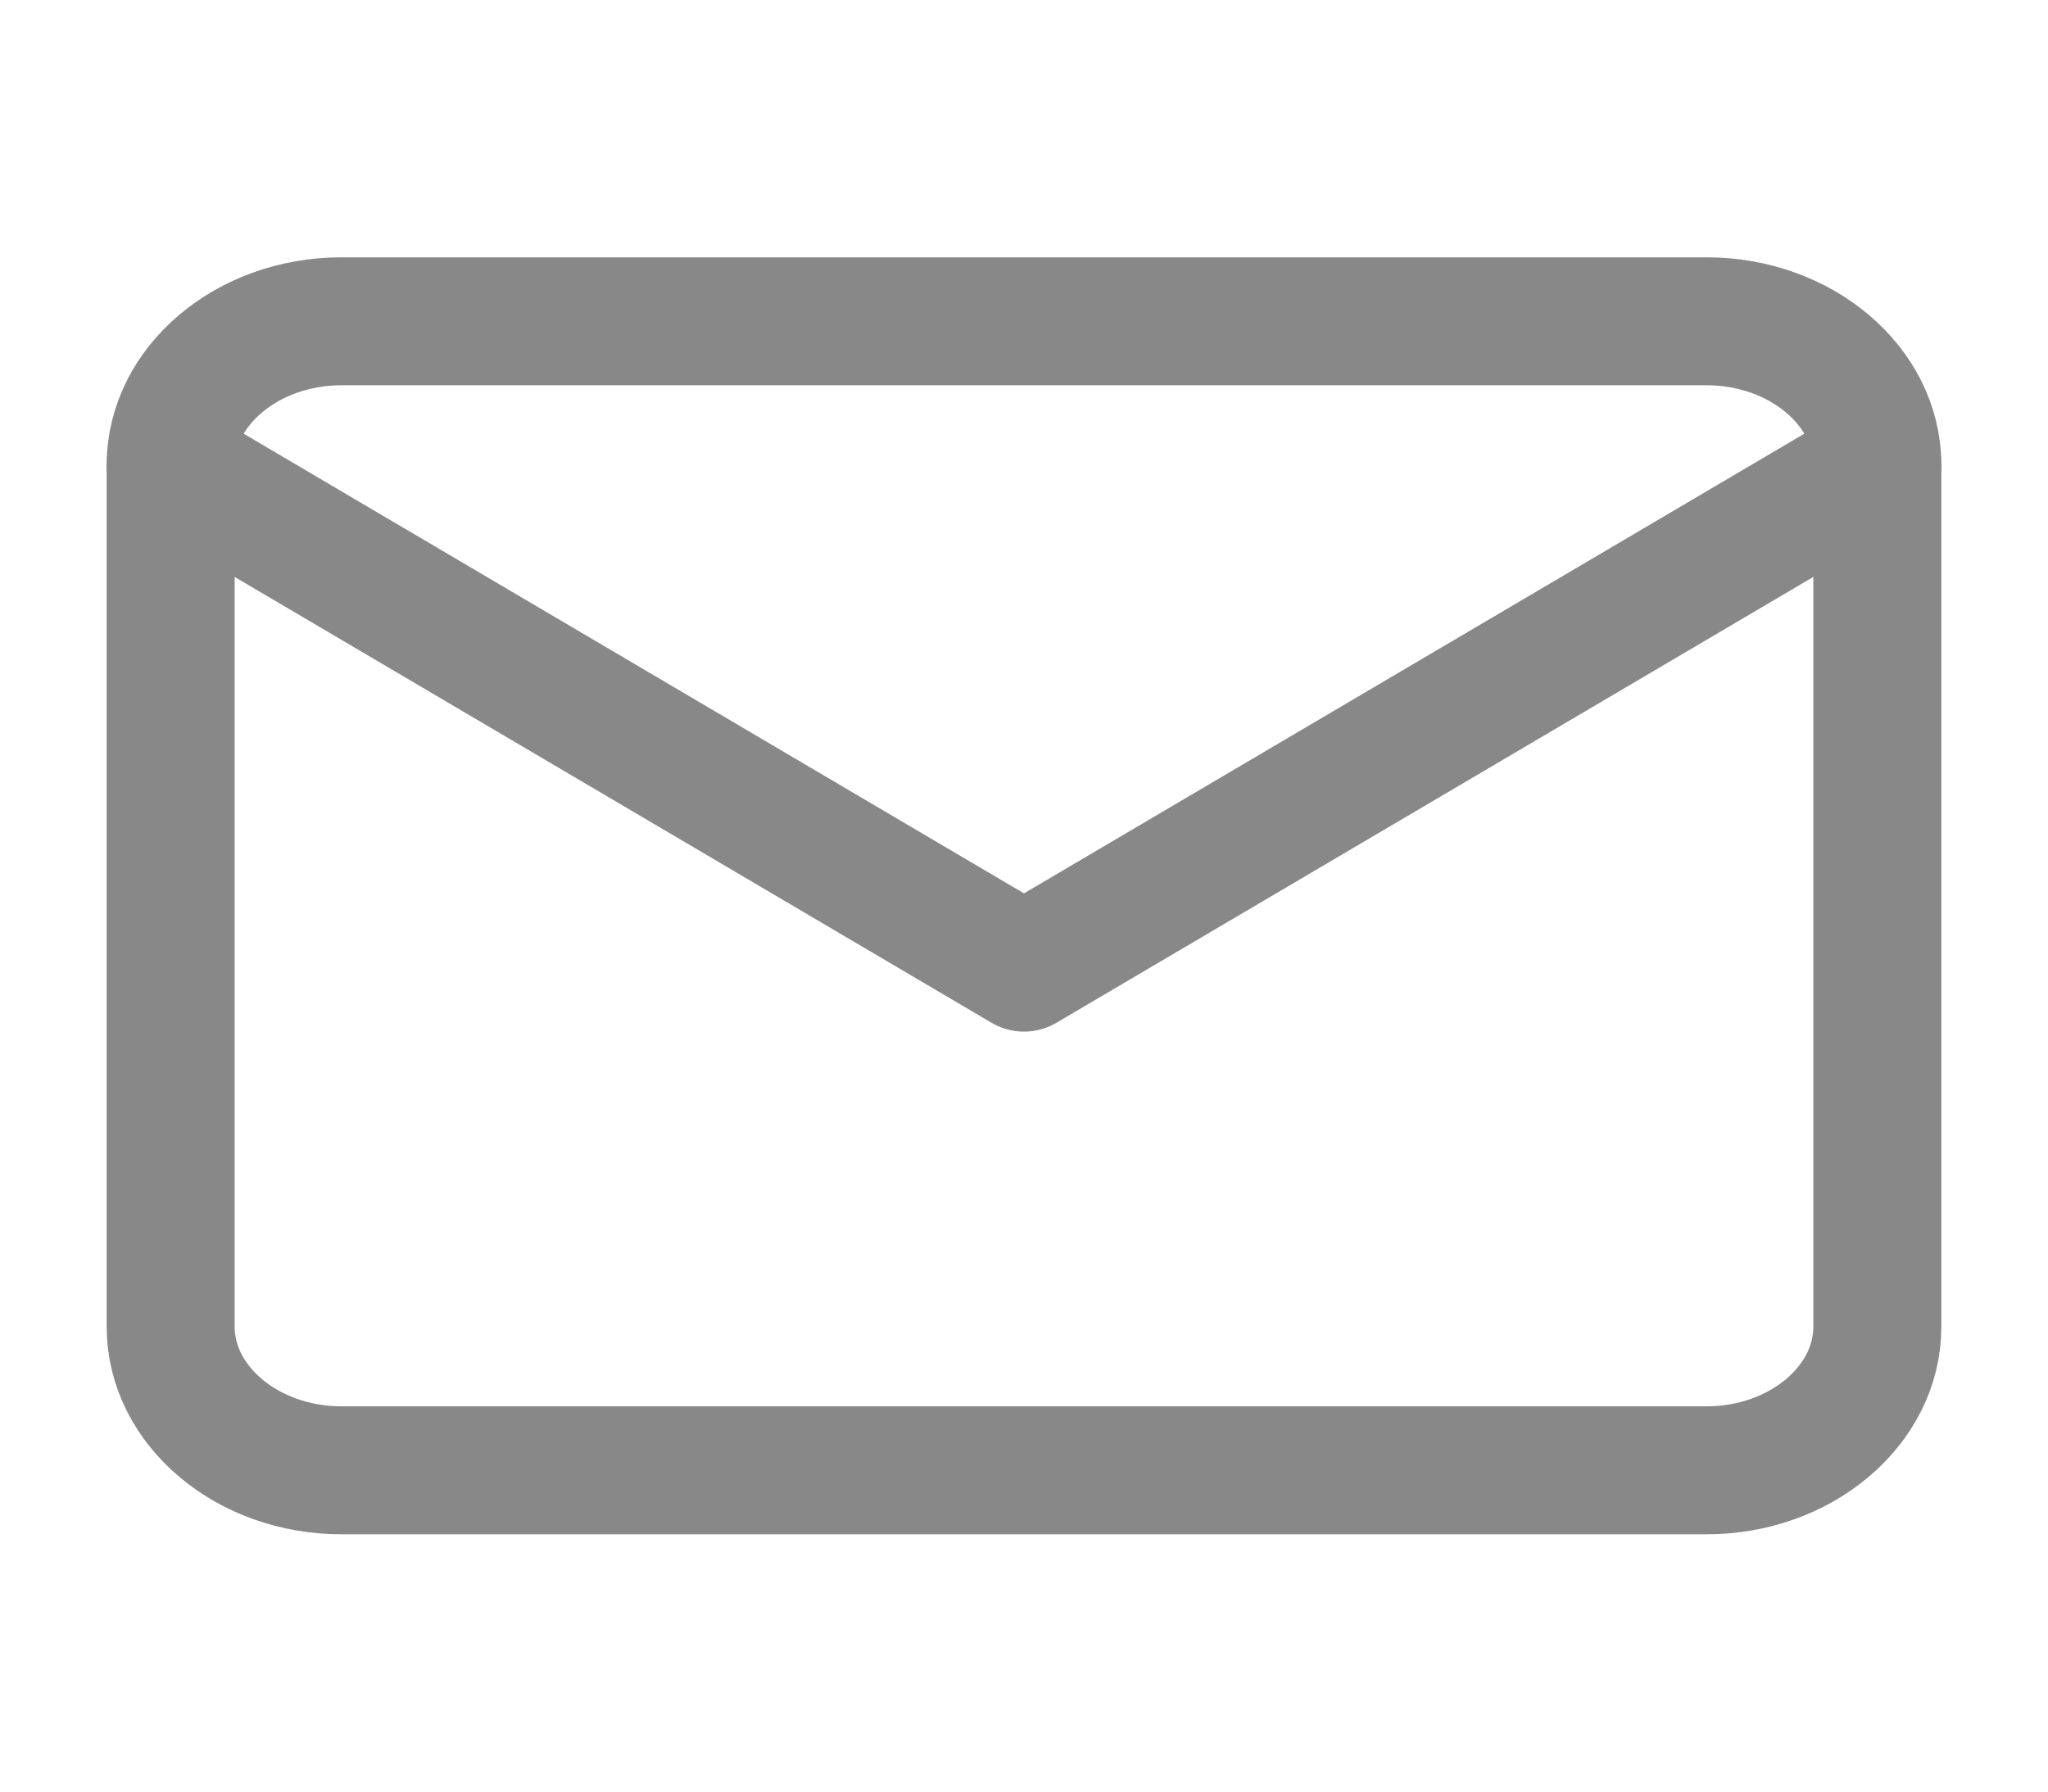
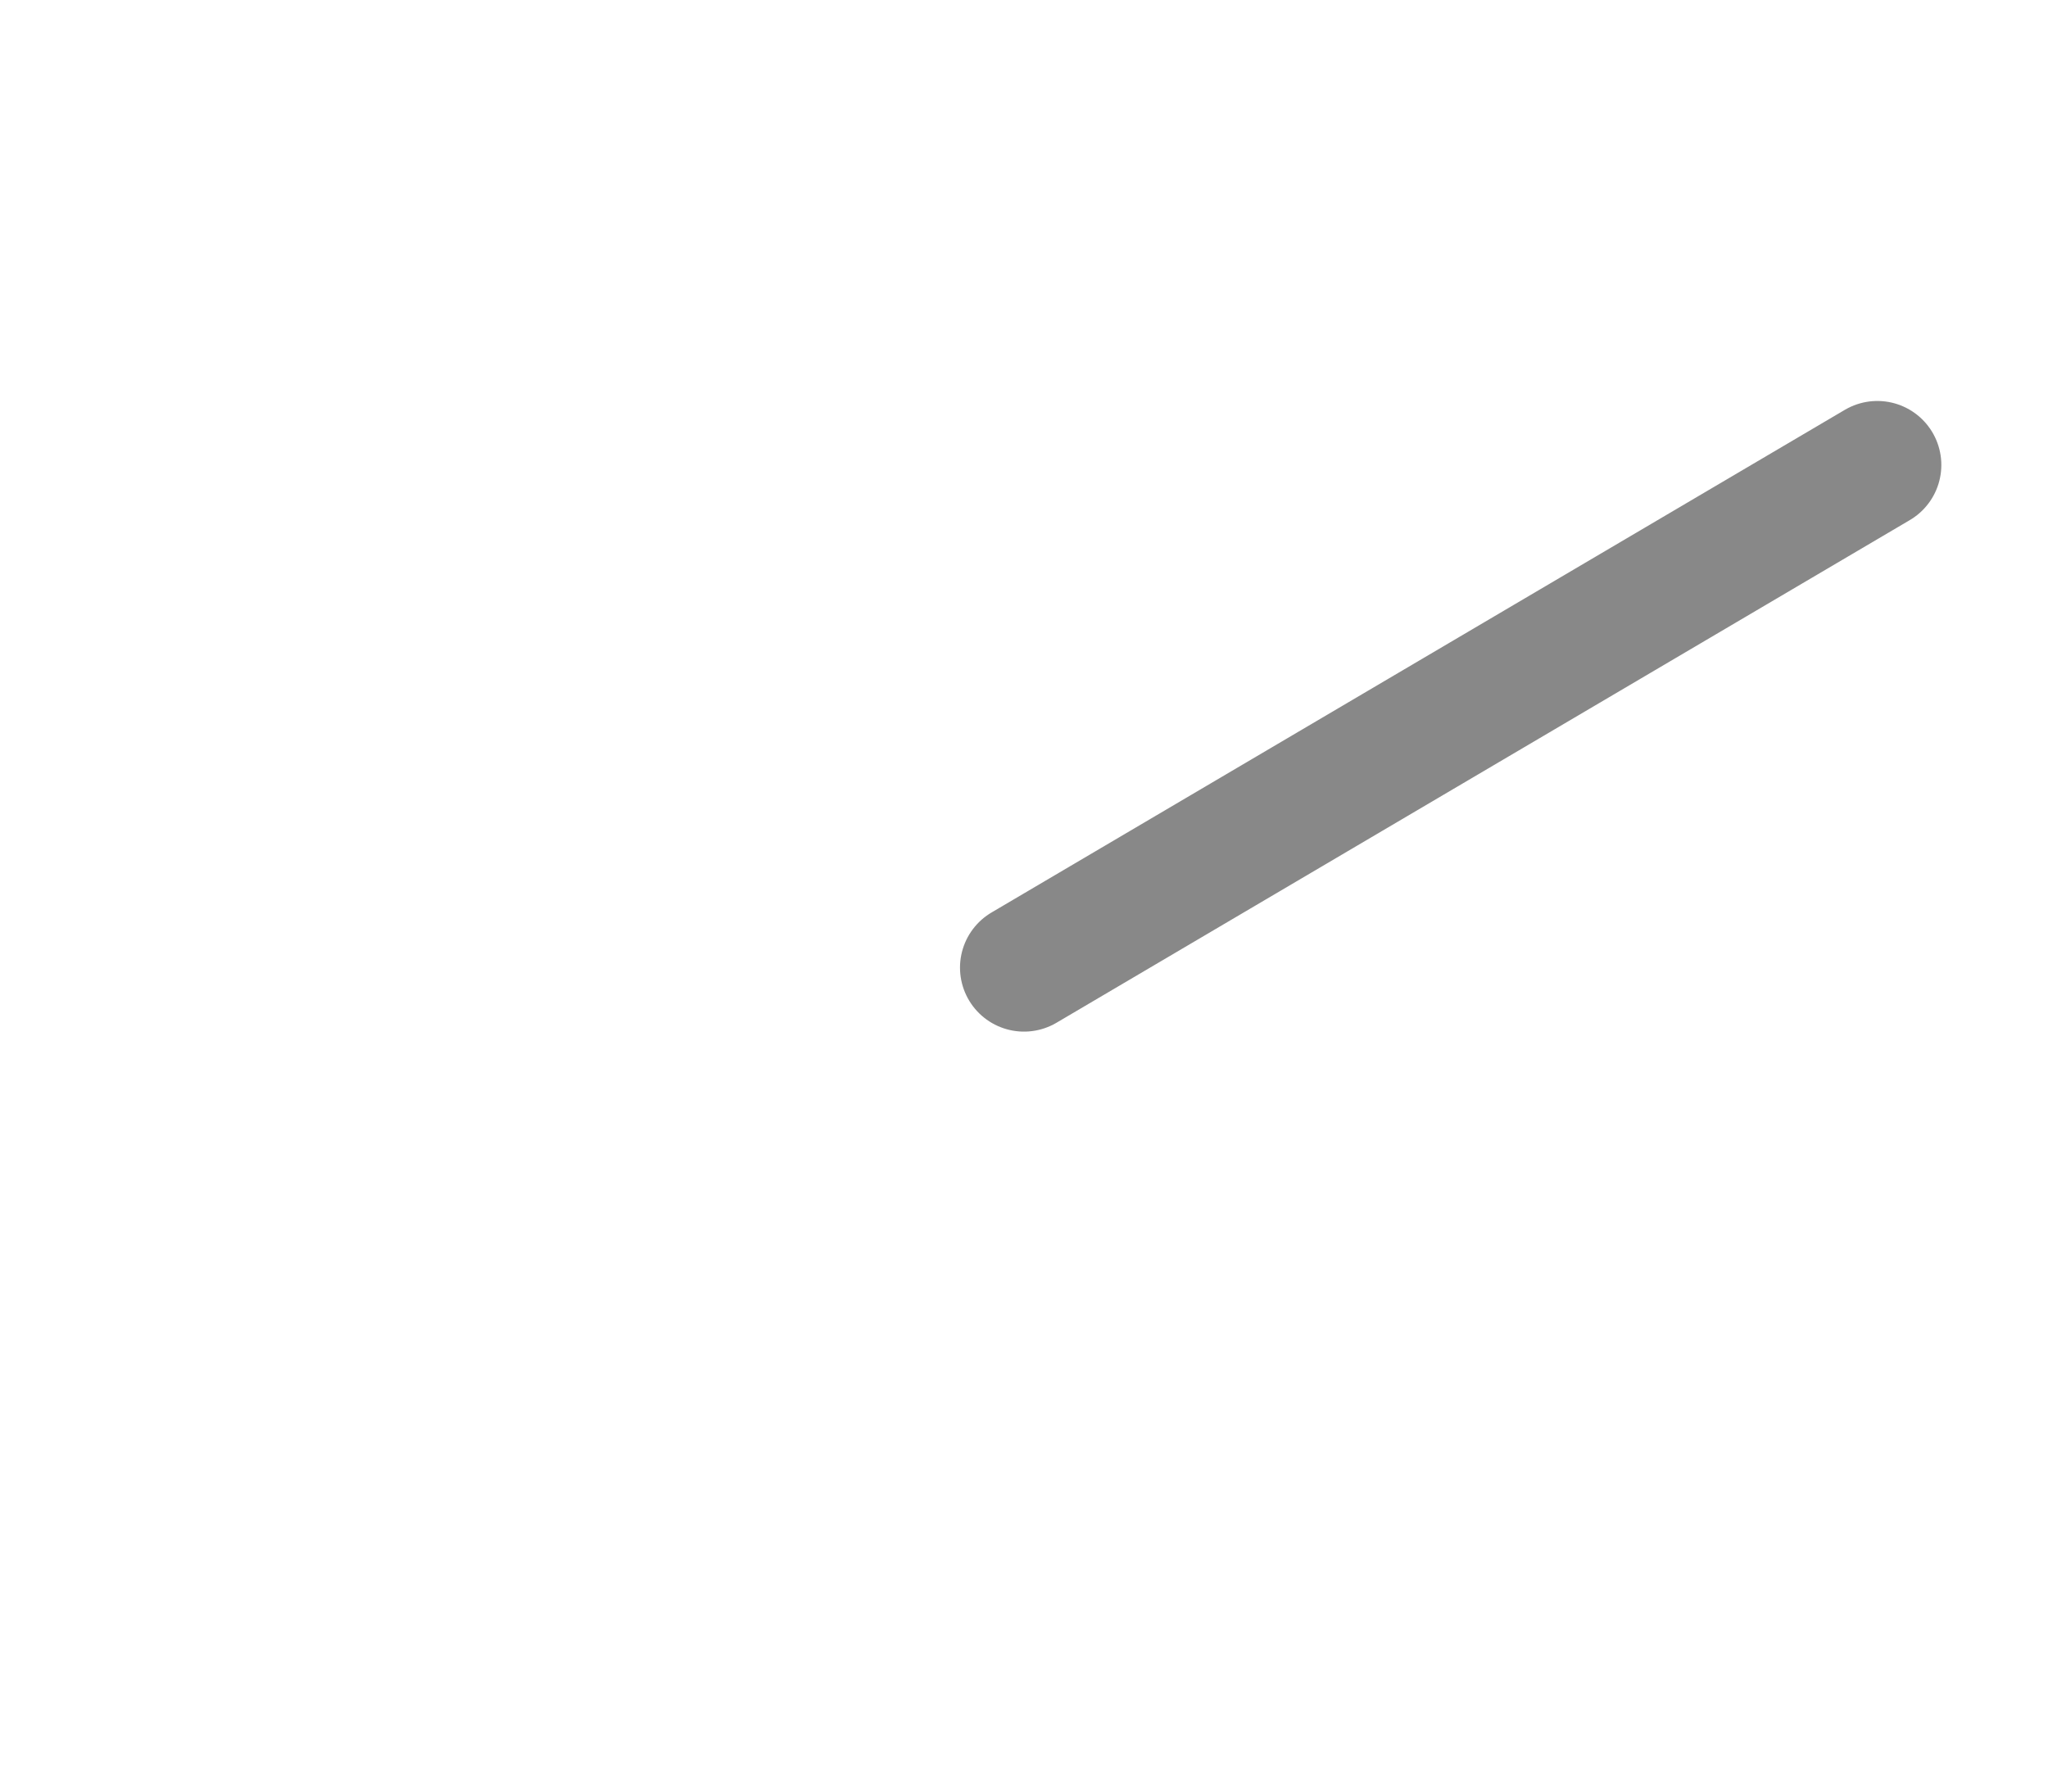
<svg xmlns="http://www.w3.org/2000/svg" width="24" height="21" viewBox="0 0 24 21" fill="none">
  <g opacity="0.6">
-     <path d="M4 3.766H20C21.1 3.766 22 4.524 22 5.45V15.551C22 16.477 21.1 17.234 20 17.234H4C2.9 17.234 2 16.477 2 15.551V5.45C2 4.524 2.9 3.766 4 3.766Z" stroke="#393938" stroke-width="1.5" stroke-linecap="round" stroke-linejoin="round" />
-     <path d="M22 5.45L12 11.342L2 5.45" stroke="#393938" stroke-width="1.5" stroke-linecap="round" stroke-linejoin="round" />
+     <path d="M22 5.45L12 11.342" stroke="#393938" stroke-width="1.5" stroke-linecap="round" stroke-linejoin="round" />
  </g>
</svg>